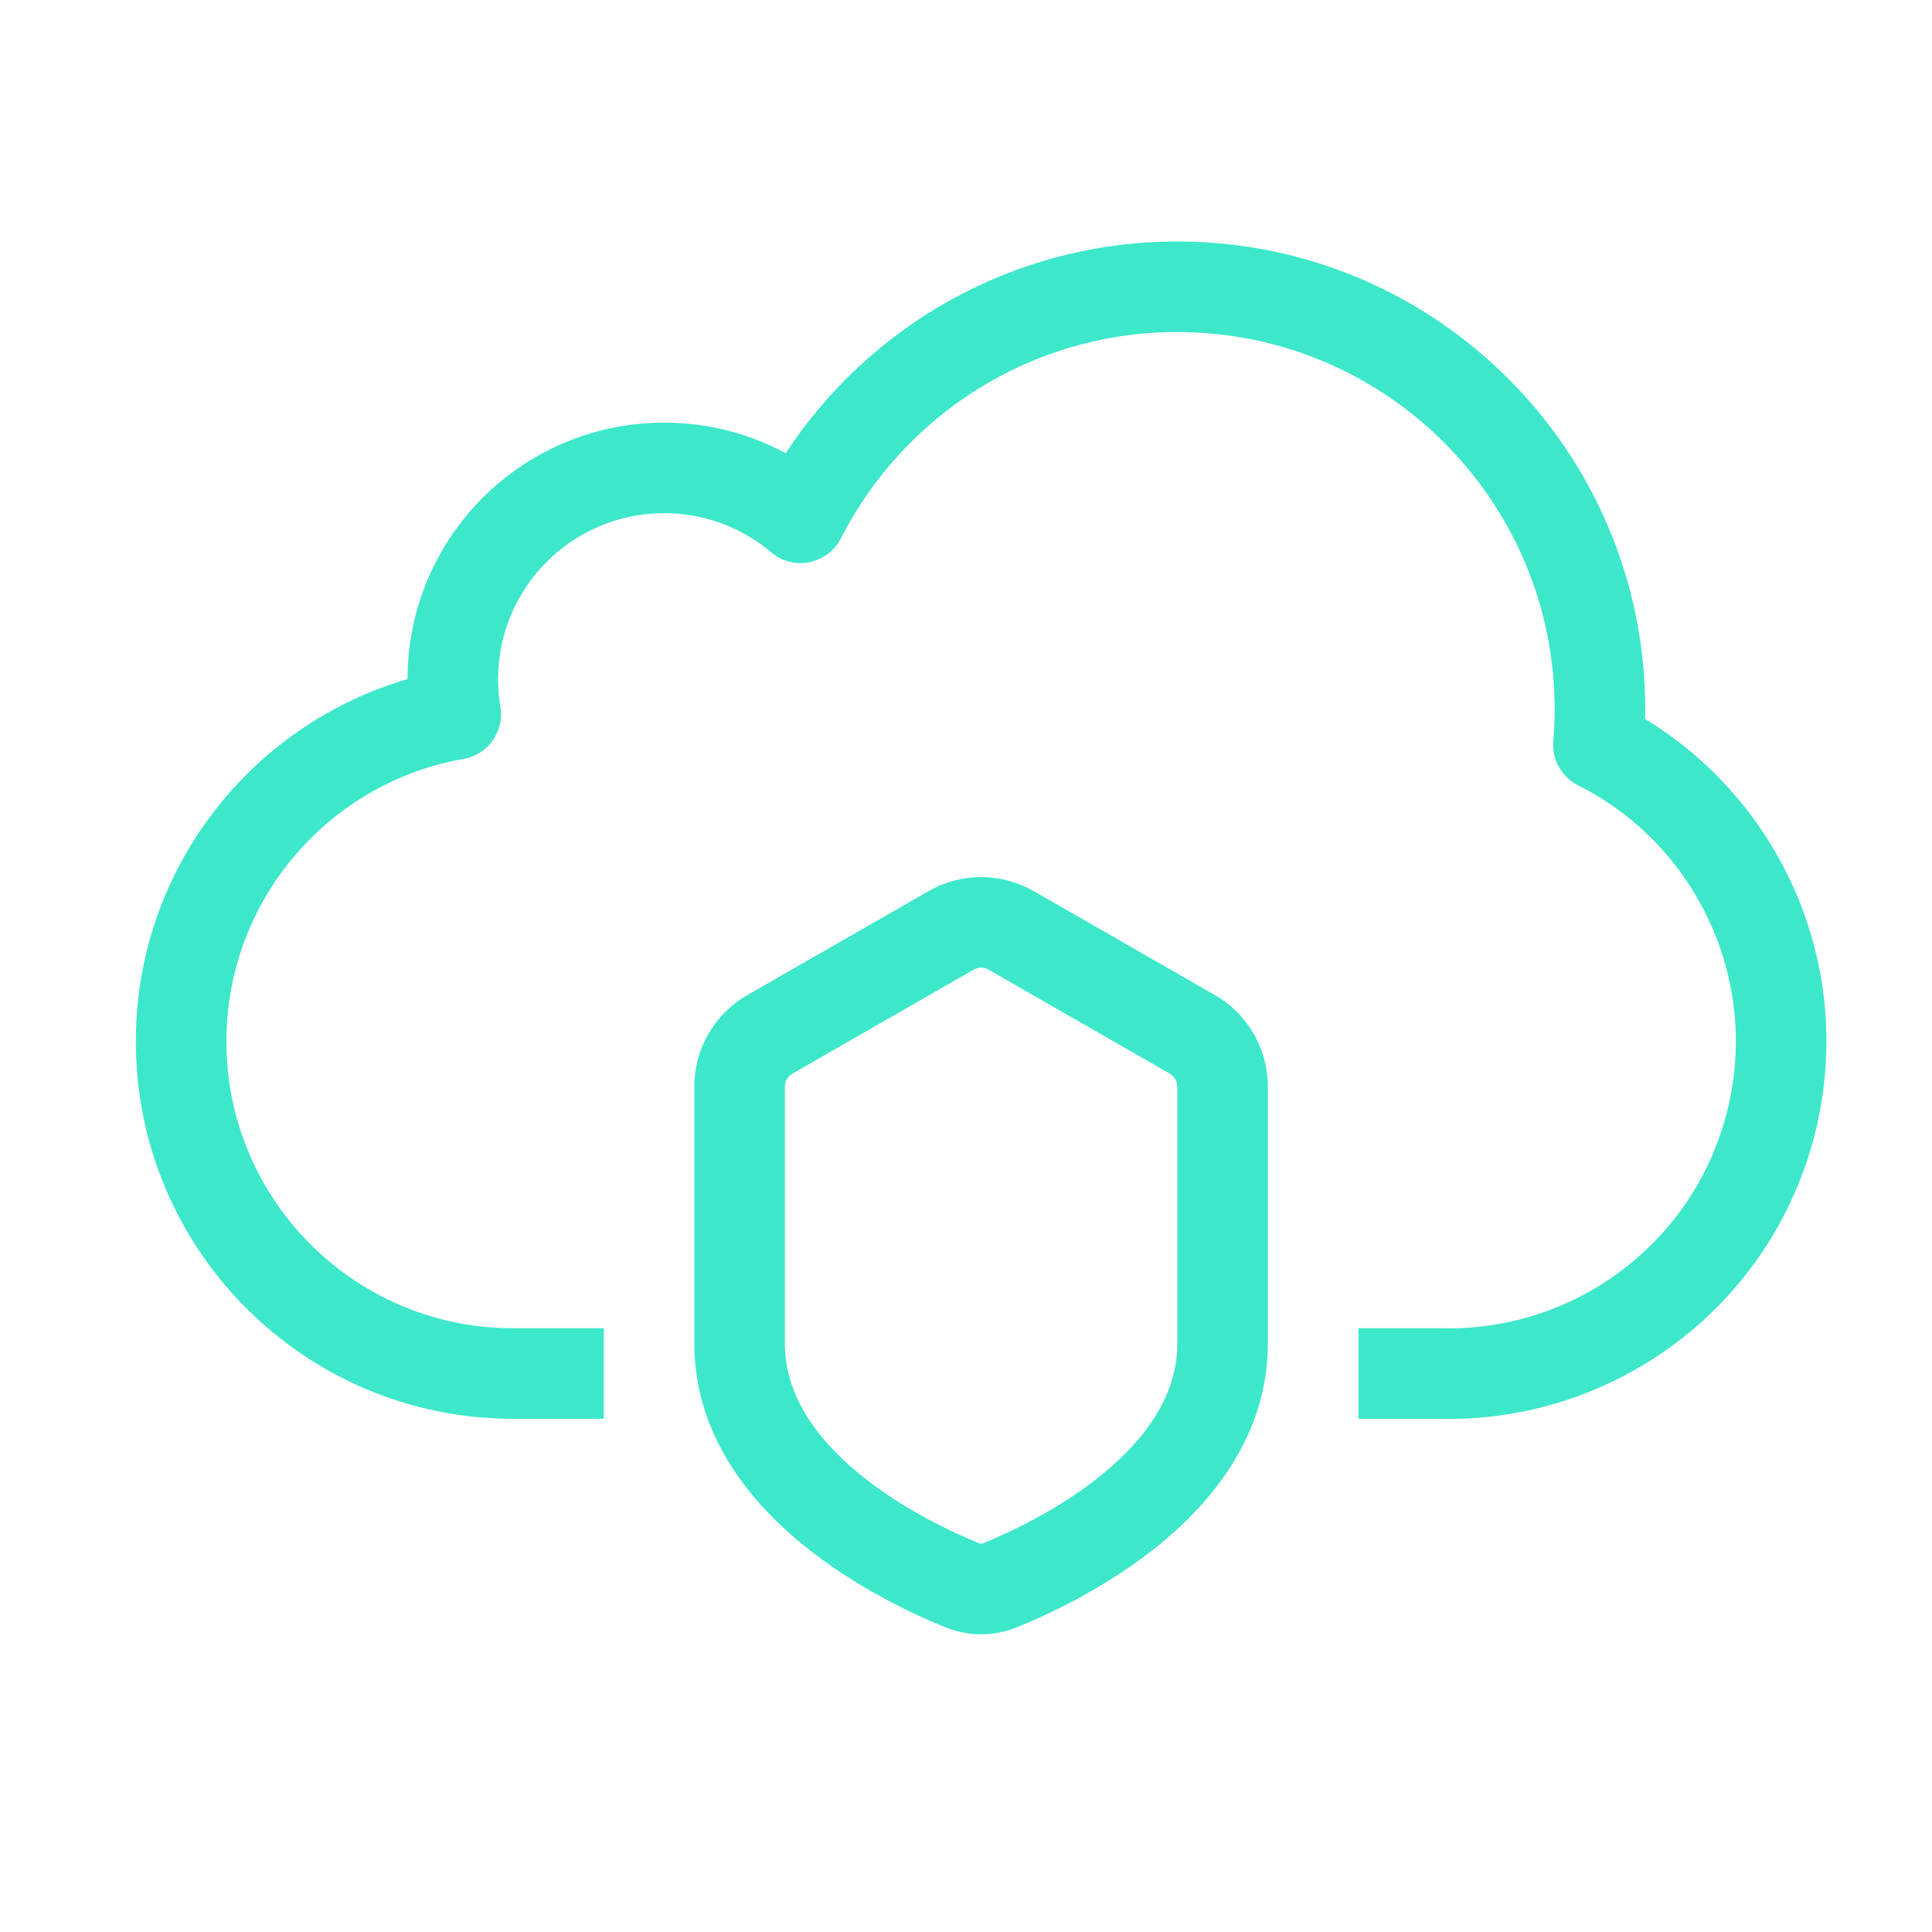
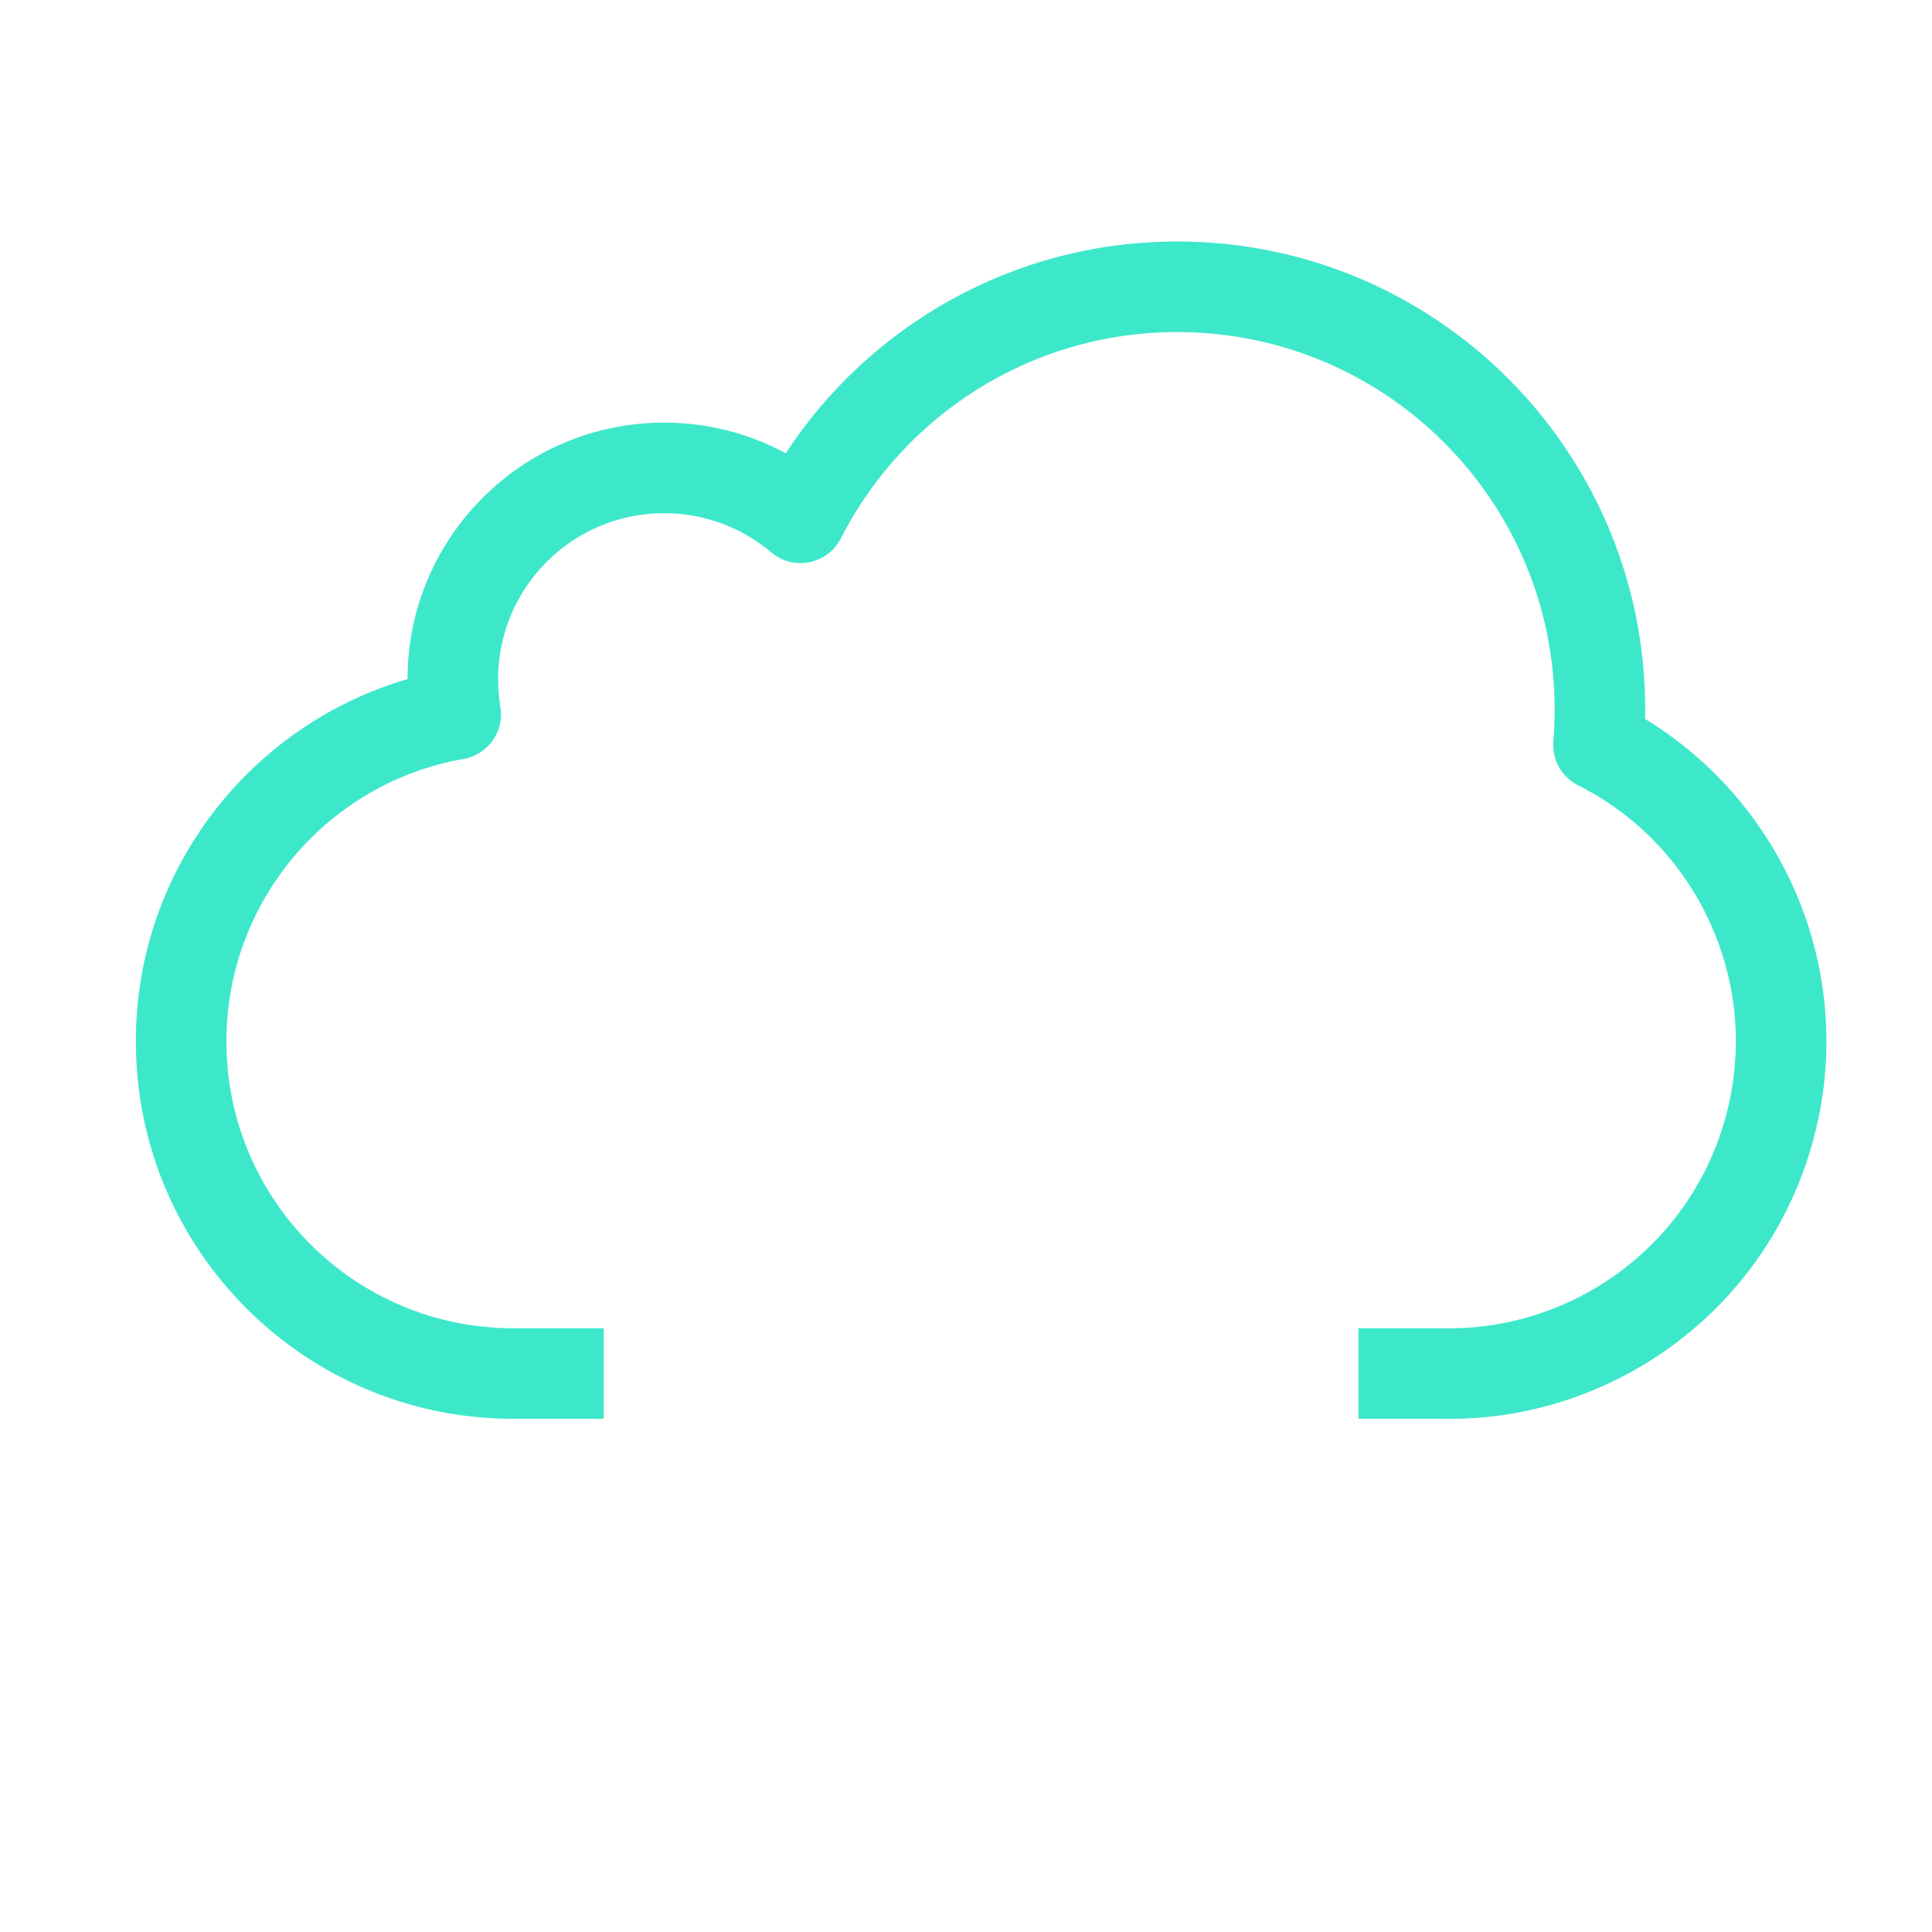
<svg xmlns="http://www.w3.org/2000/svg" width="64" height="64" viewBox="0 0 64 64" fill="none">
  <path d="M39 11C34.139 11 29.923 13.775 27.855 17.834C27.646 18.242 27.263 18.533 26.814 18.623C26.365 18.714 25.899 18.594 25.549 18.298C24.591 17.488 23.354 17 22 17C18.962 17 16.5 19.462 16.5 22.5C16.5 22.813 16.526 23.119 16.576 23.416C16.712 24.23 16.166 25 15.354 25.142C10.892 25.92 7.5 29.816 7.5 34.5C7.5 39.747 11.753 44 17 44H20V47H17C10.096 47 4.5 41.404 4.5 34.5C4.5 28.811 8.3 24.011 13.5 22.497C13.502 17.804 17.307 14 22 14C23.456 14 24.829 14.367 26.028 15.013C28.795 10.792 33.571 8 39 8C47.56 8 54.5 14.94 54.5 23.5C54.5 23.606 54.499 23.712 54.497 23.818C59.121 26.628 61.546 32.243 60.074 37.735C58.554 43.41 53.366 47.118 47.746 47H45V44H47.763C47.774 44 47.785 44 47.796 44C52.072 44.096 56.02 41.272 57.176 36.959C58.362 32.533 56.218 27.996 52.278 26.015C51.731 25.74 51.406 25.161 51.456 24.551C51.485 24.205 51.5 23.854 51.5 23.5C51.5 16.596 45.904 11 39 11Z" fill="#3DE8CA" />
-   <path fill-rule="evenodd" clip-rule="evenodd" d="M34.242 29.52C33.163 28.901 31.837 28.901 30.759 29.52L24.759 32.961C23.671 33.585 23 34.743 23 35.997V44.502C23 47.462 24.764 49.658 26.531 51.117C28.312 52.588 30.318 53.502 31.318 53.907C32.08 54.215 32.92 54.215 33.682 53.907C34.682 53.502 36.688 52.588 38.469 51.117C40.236 49.658 42 47.462 42 44.502V35.997C42 34.743 41.329 33.585 40.242 32.961L34.242 29.52ZM32.251 32.122C32.405 32.034 32.595 32.034 32.749 32.122L38.749 35.564C38.904 35.653 39 35.818 39 35.997V44.502C39 46.173 38.012 47.604 36.559 48.804C35.118 49.993 33.434 50.77 32.556 51.126C32.516 51.142 32.484 51.142 32.444 51.126C31.566 50.77 29.881 49.993 28.441 48.804C26.988 47.604 26 46.173 26 44.502V35.997C26 35.818 26.096 35.653 26.251 35.564L32.251 32.122Z" fill="#3DE8CA" />
</svg>